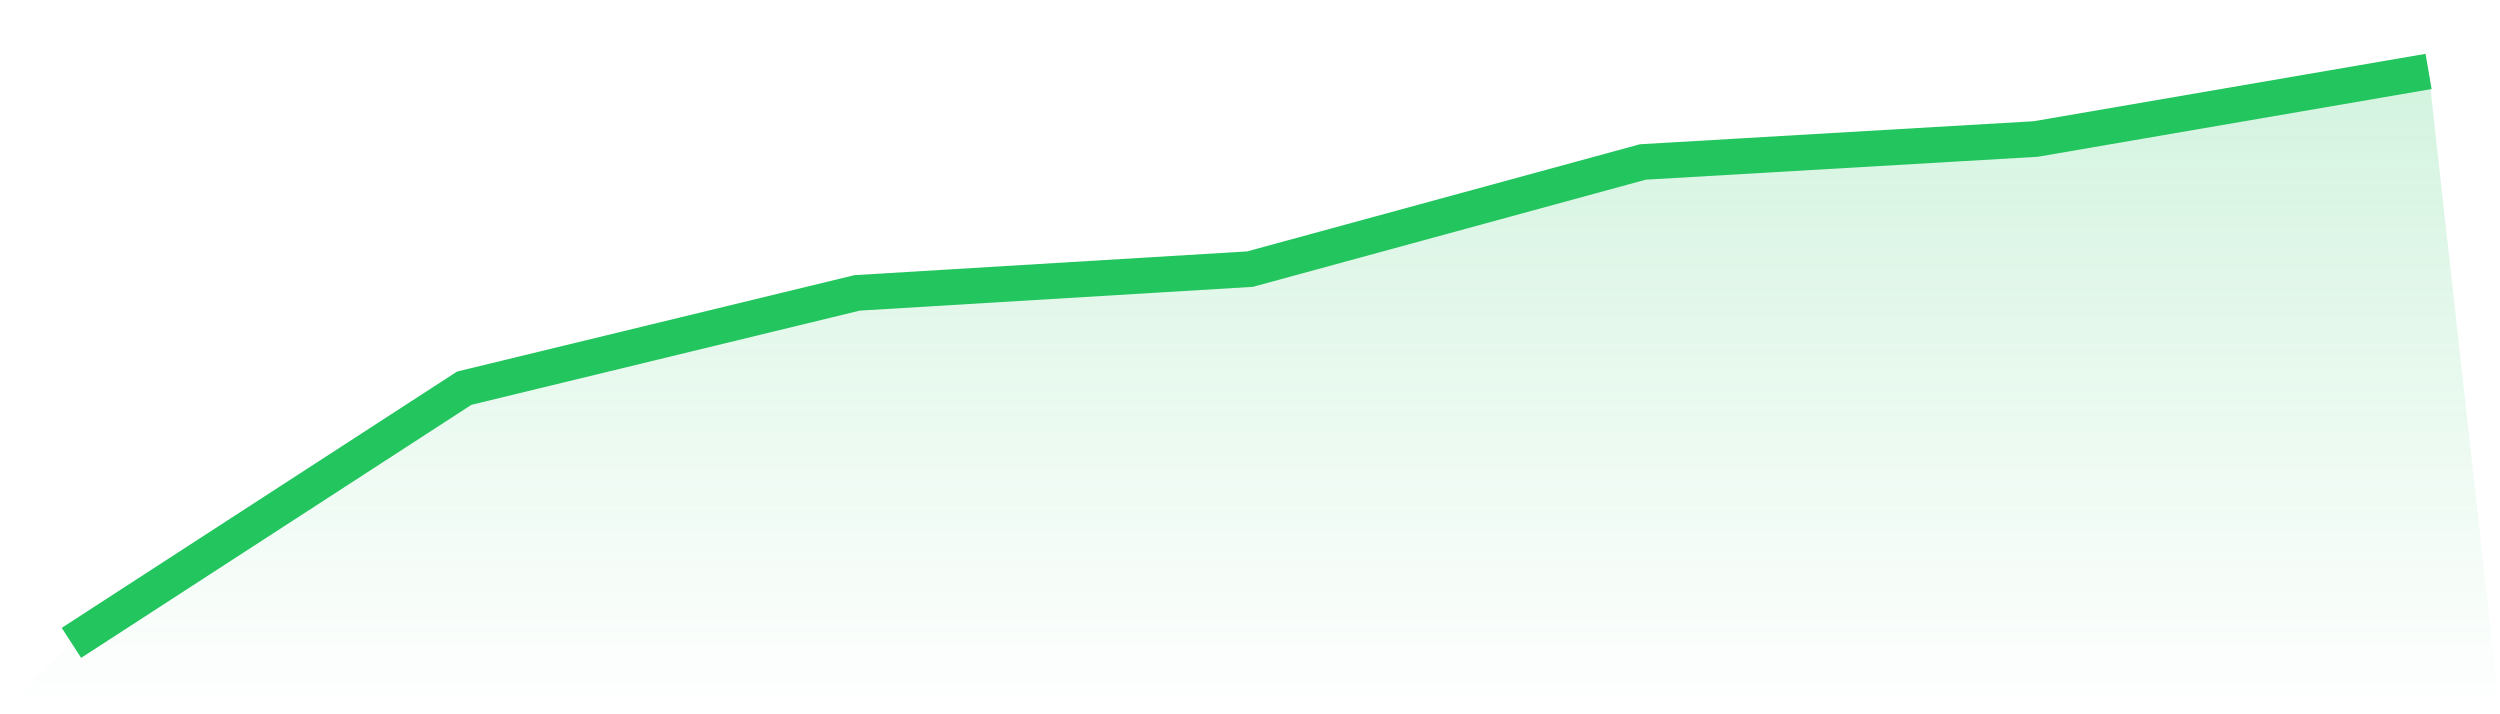
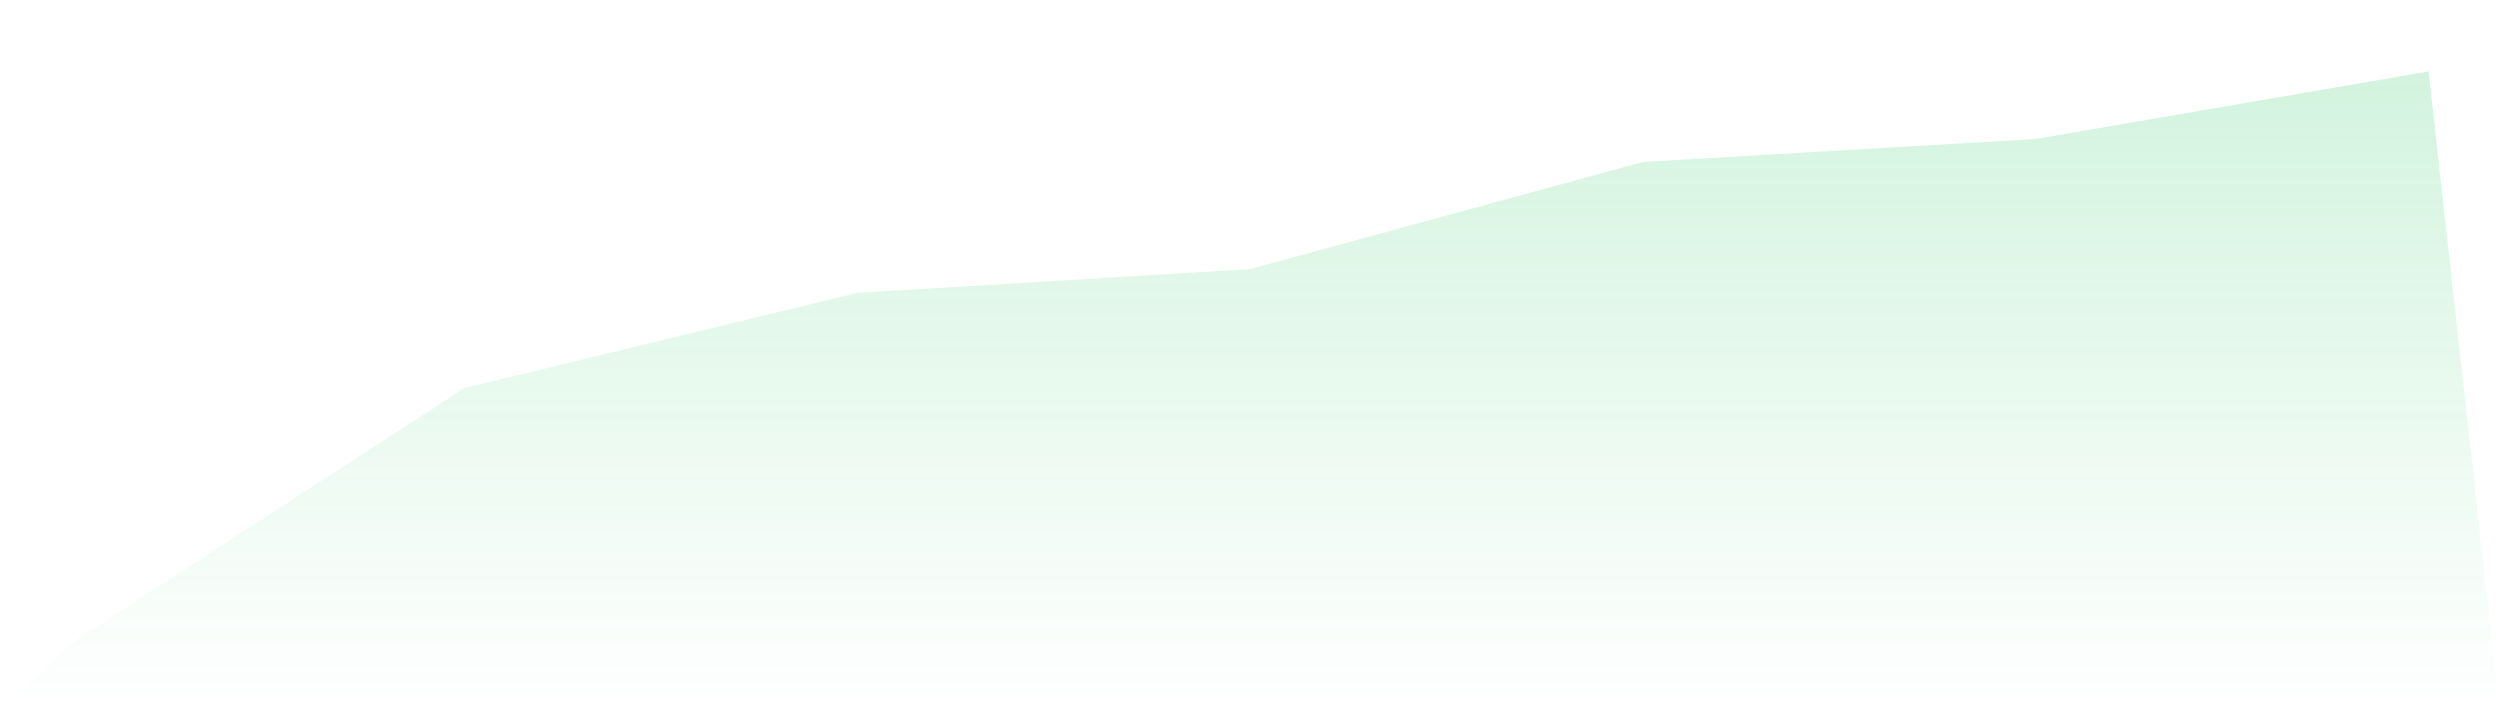
<svg xmlns="http://www.w3.org/2000/svg" viewBox="0 0 140 40">
  <defs>
    <linearGradient id="gradient" x1="0" x2="0" y1="0" y2="1">
      <stop offset="0%" stop-color="#22c55e" stop-opacity="0.2" />
      <stop offset="100%" stop-color="#22c55e" stop-opacity="0" />
    </linearGradient>
  </defs>
  <path d="M4,36 L4,36 L26,21.737 L48,16.401 L70,15.071 L92,9.07 L114,7.784 L136,4 L140,40 L0,40 z" fill="url(#gradient)" />
-   <path d="M4,36 L4,36 L26,21.737 L48,16.401 L70,15.071 L92,9.07 L114,7.784 L136,4" fill="none" stroke="#22c55e" stroke-width="2" />
</svg>